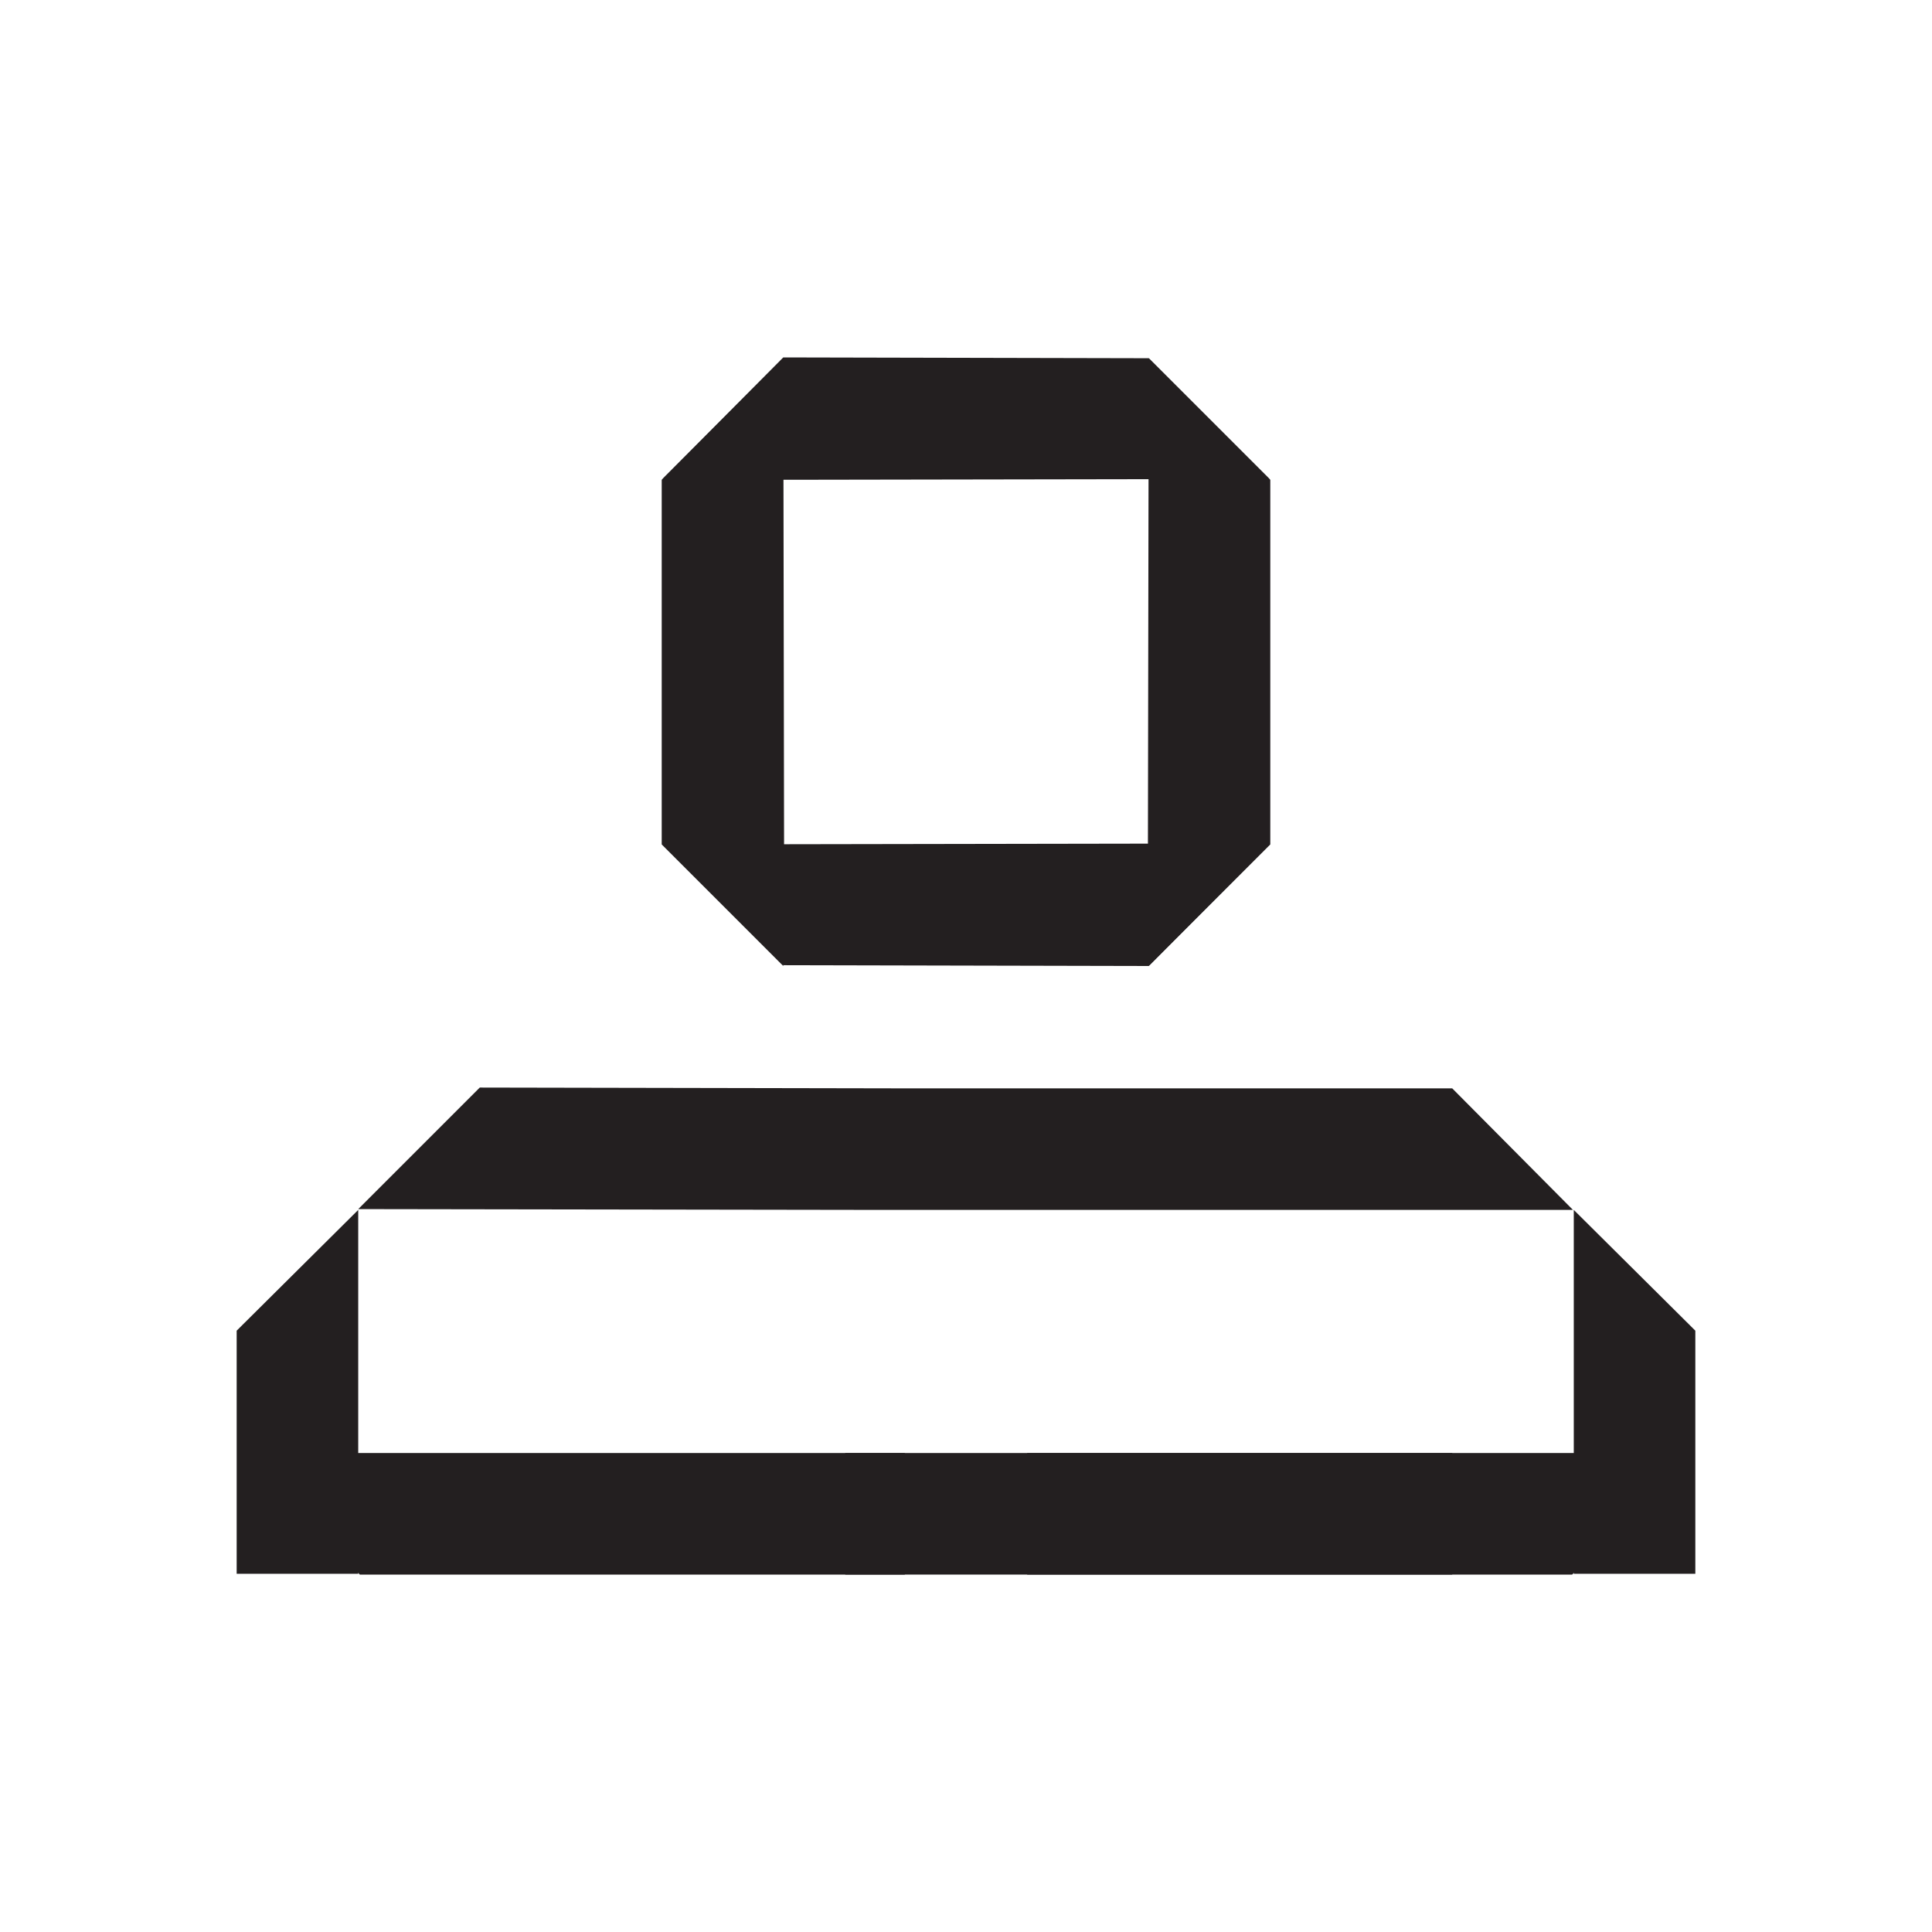
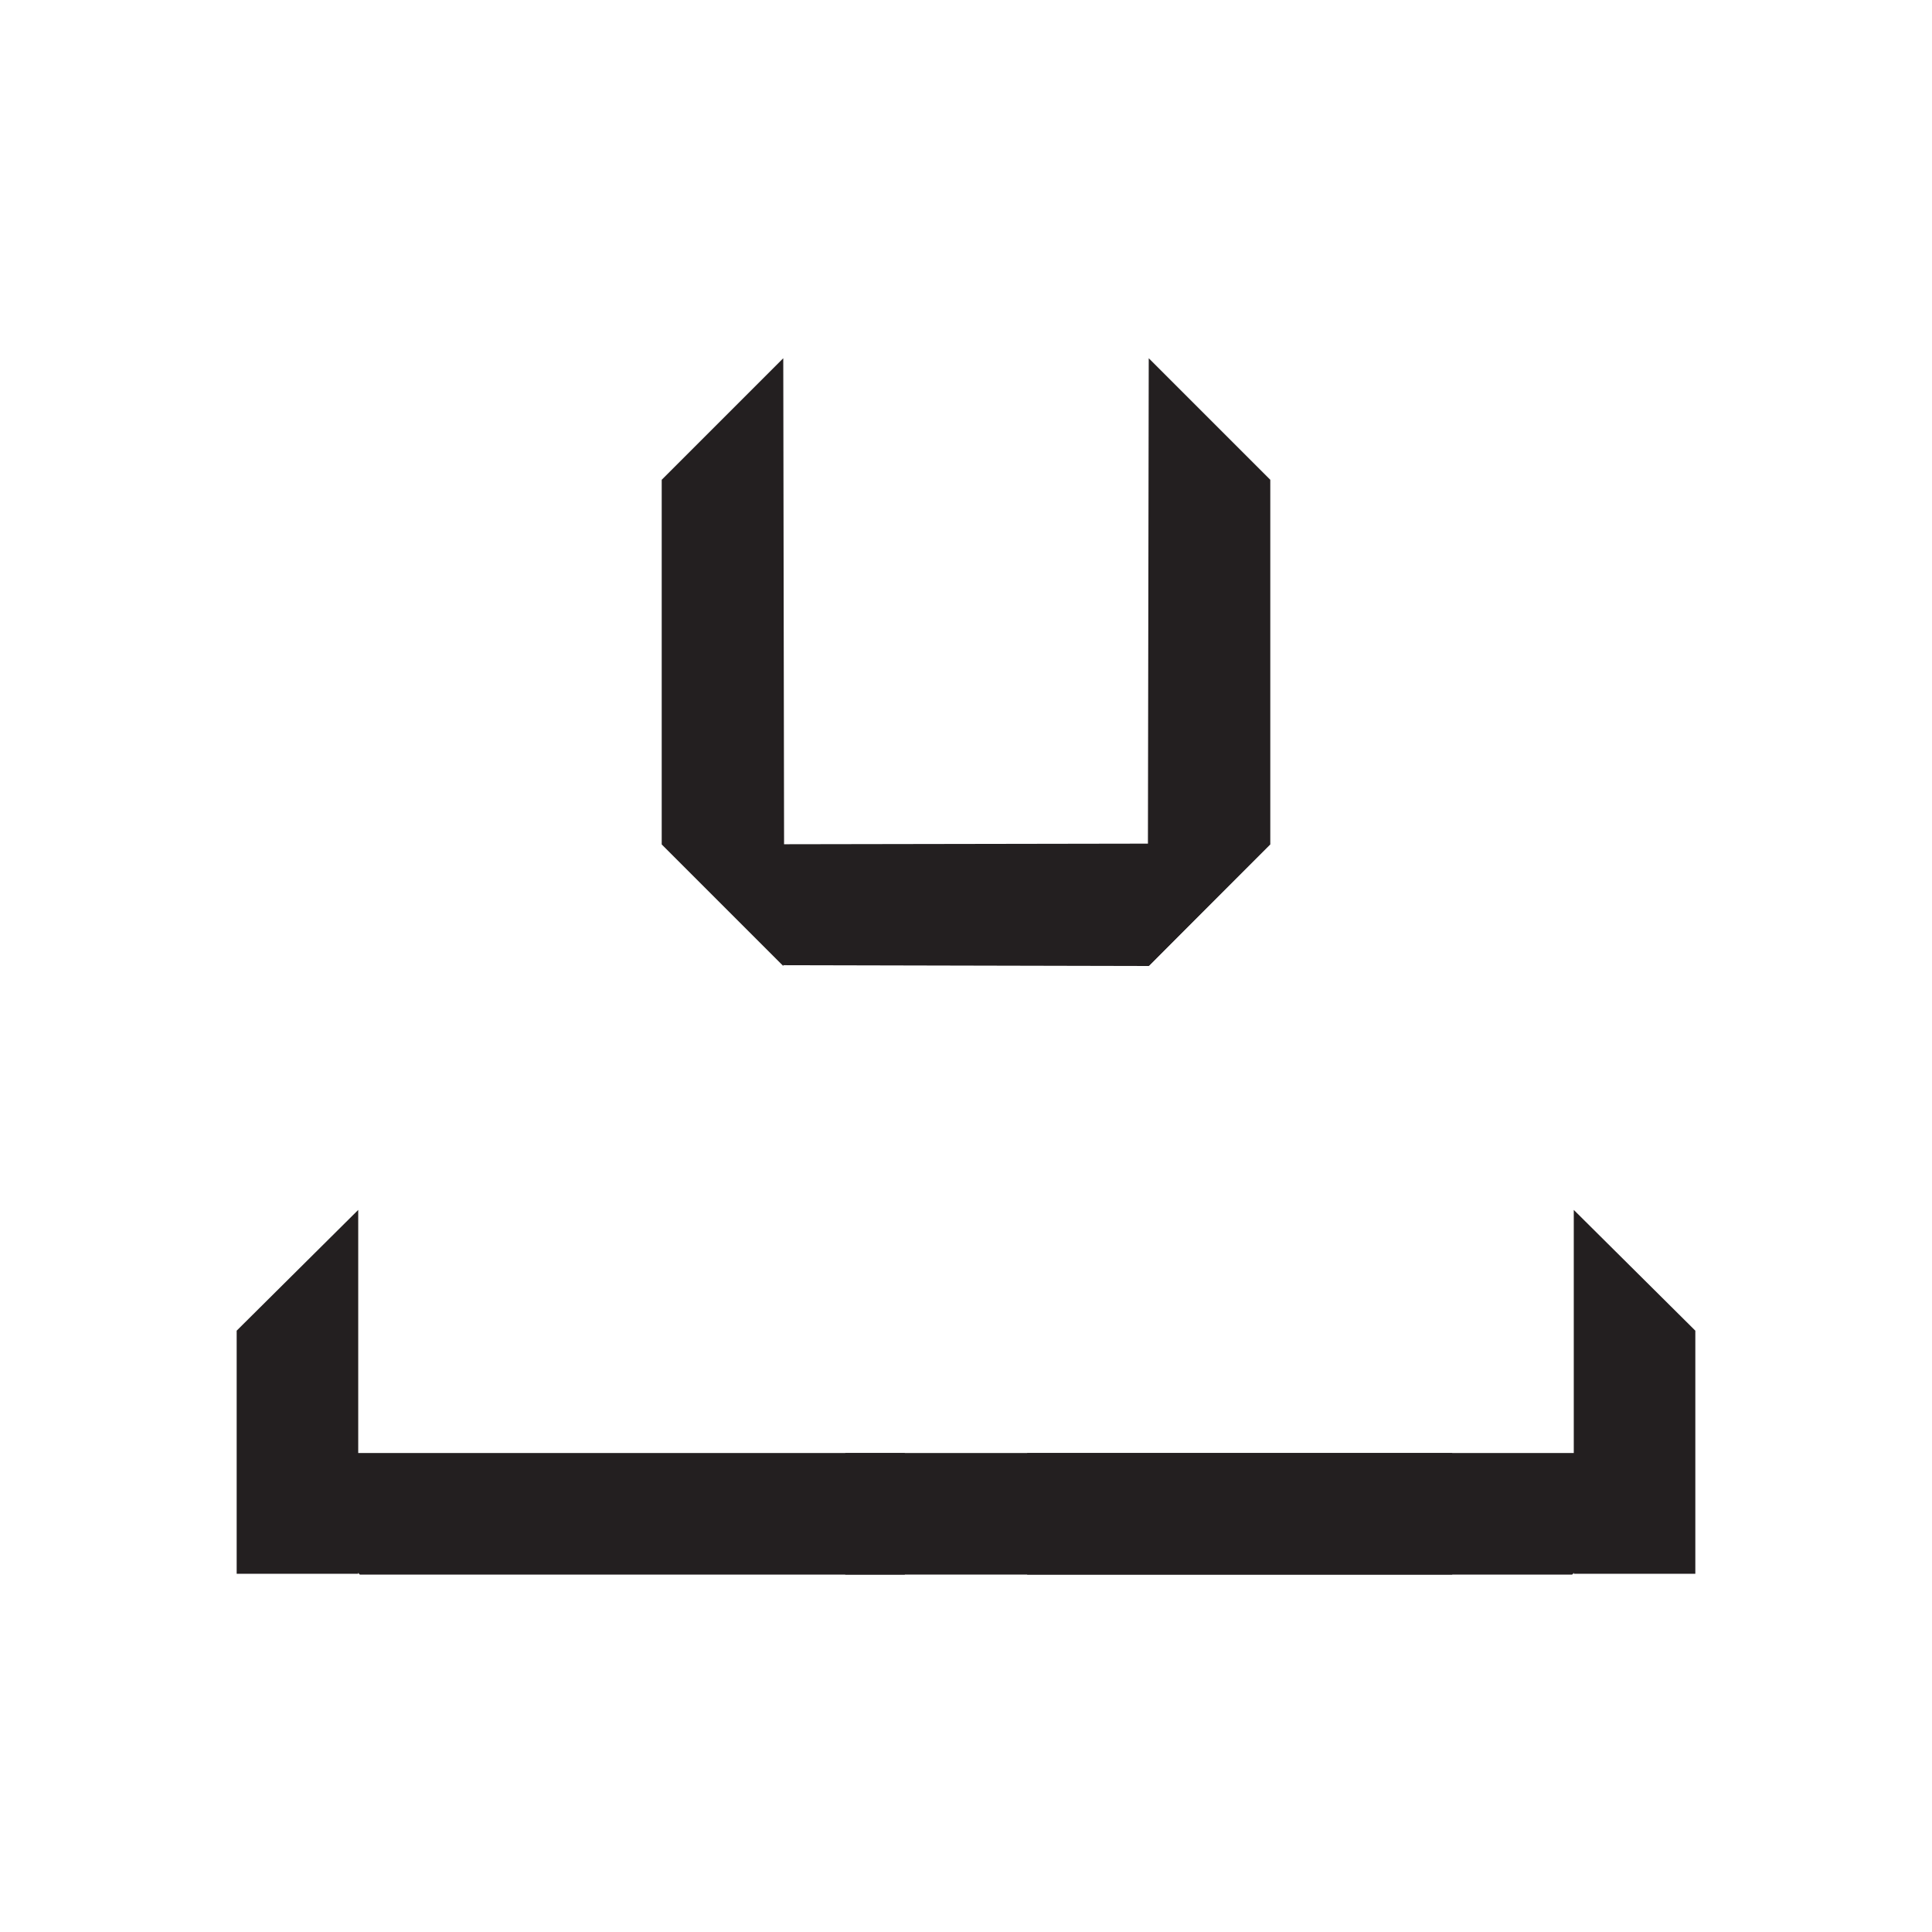
<svg xmlns="http://www.w3.org/2000/svg" width="24" height="24" viewBox="0 0 24 24" fill="none">
  <path d="M19.55 15.03V19.55H21.06V16.53L19.55 15.03Z" fill="#231F20" />
  <path d="M4.45 15.03V19.55H2.94V16.53L4.45 15.03Z" fill="#231F20" />
-   <path d="M19.54 15.03L18.04 13.52H11.23L5.96 13.51L4.45 15.02L10.97 15.03H19.54Z" fill="#231F20" />
  <path d="M15.78 10.49L14.27 12L14.26 10.45V10.44L14.27 4.45L15.78 5.96" fill="#231F20" />
  <path d="M14.27 12L15.77 10.49L14.22 10.48L8.23 10.49L9.73 11.99" fill="#231F20" />
-   <path d="M9.73 4.44L8.23 5.95L9.78 5.96H9.79L15.77 5.95L14.27 4.45" fill="#231F20" />
  <path d="M8.22 10.49L9.73 12L9.74 10.45V10.44L9.73 4.45L8.22 5.96" fill="#231F20" />
  <path d="M21.04 18.05H12.76V19.56H19.53L21.04 18.05Z" fill="#231F20" />
  <path d="M18.04 18.05H10.5V19.56H18.04V18.05Z" fill="#231F20" />
  <path d="M2.96 18.05H11.24V19.56H4.47L2.96 18.05Z" fill="#231F20" />
</svg>